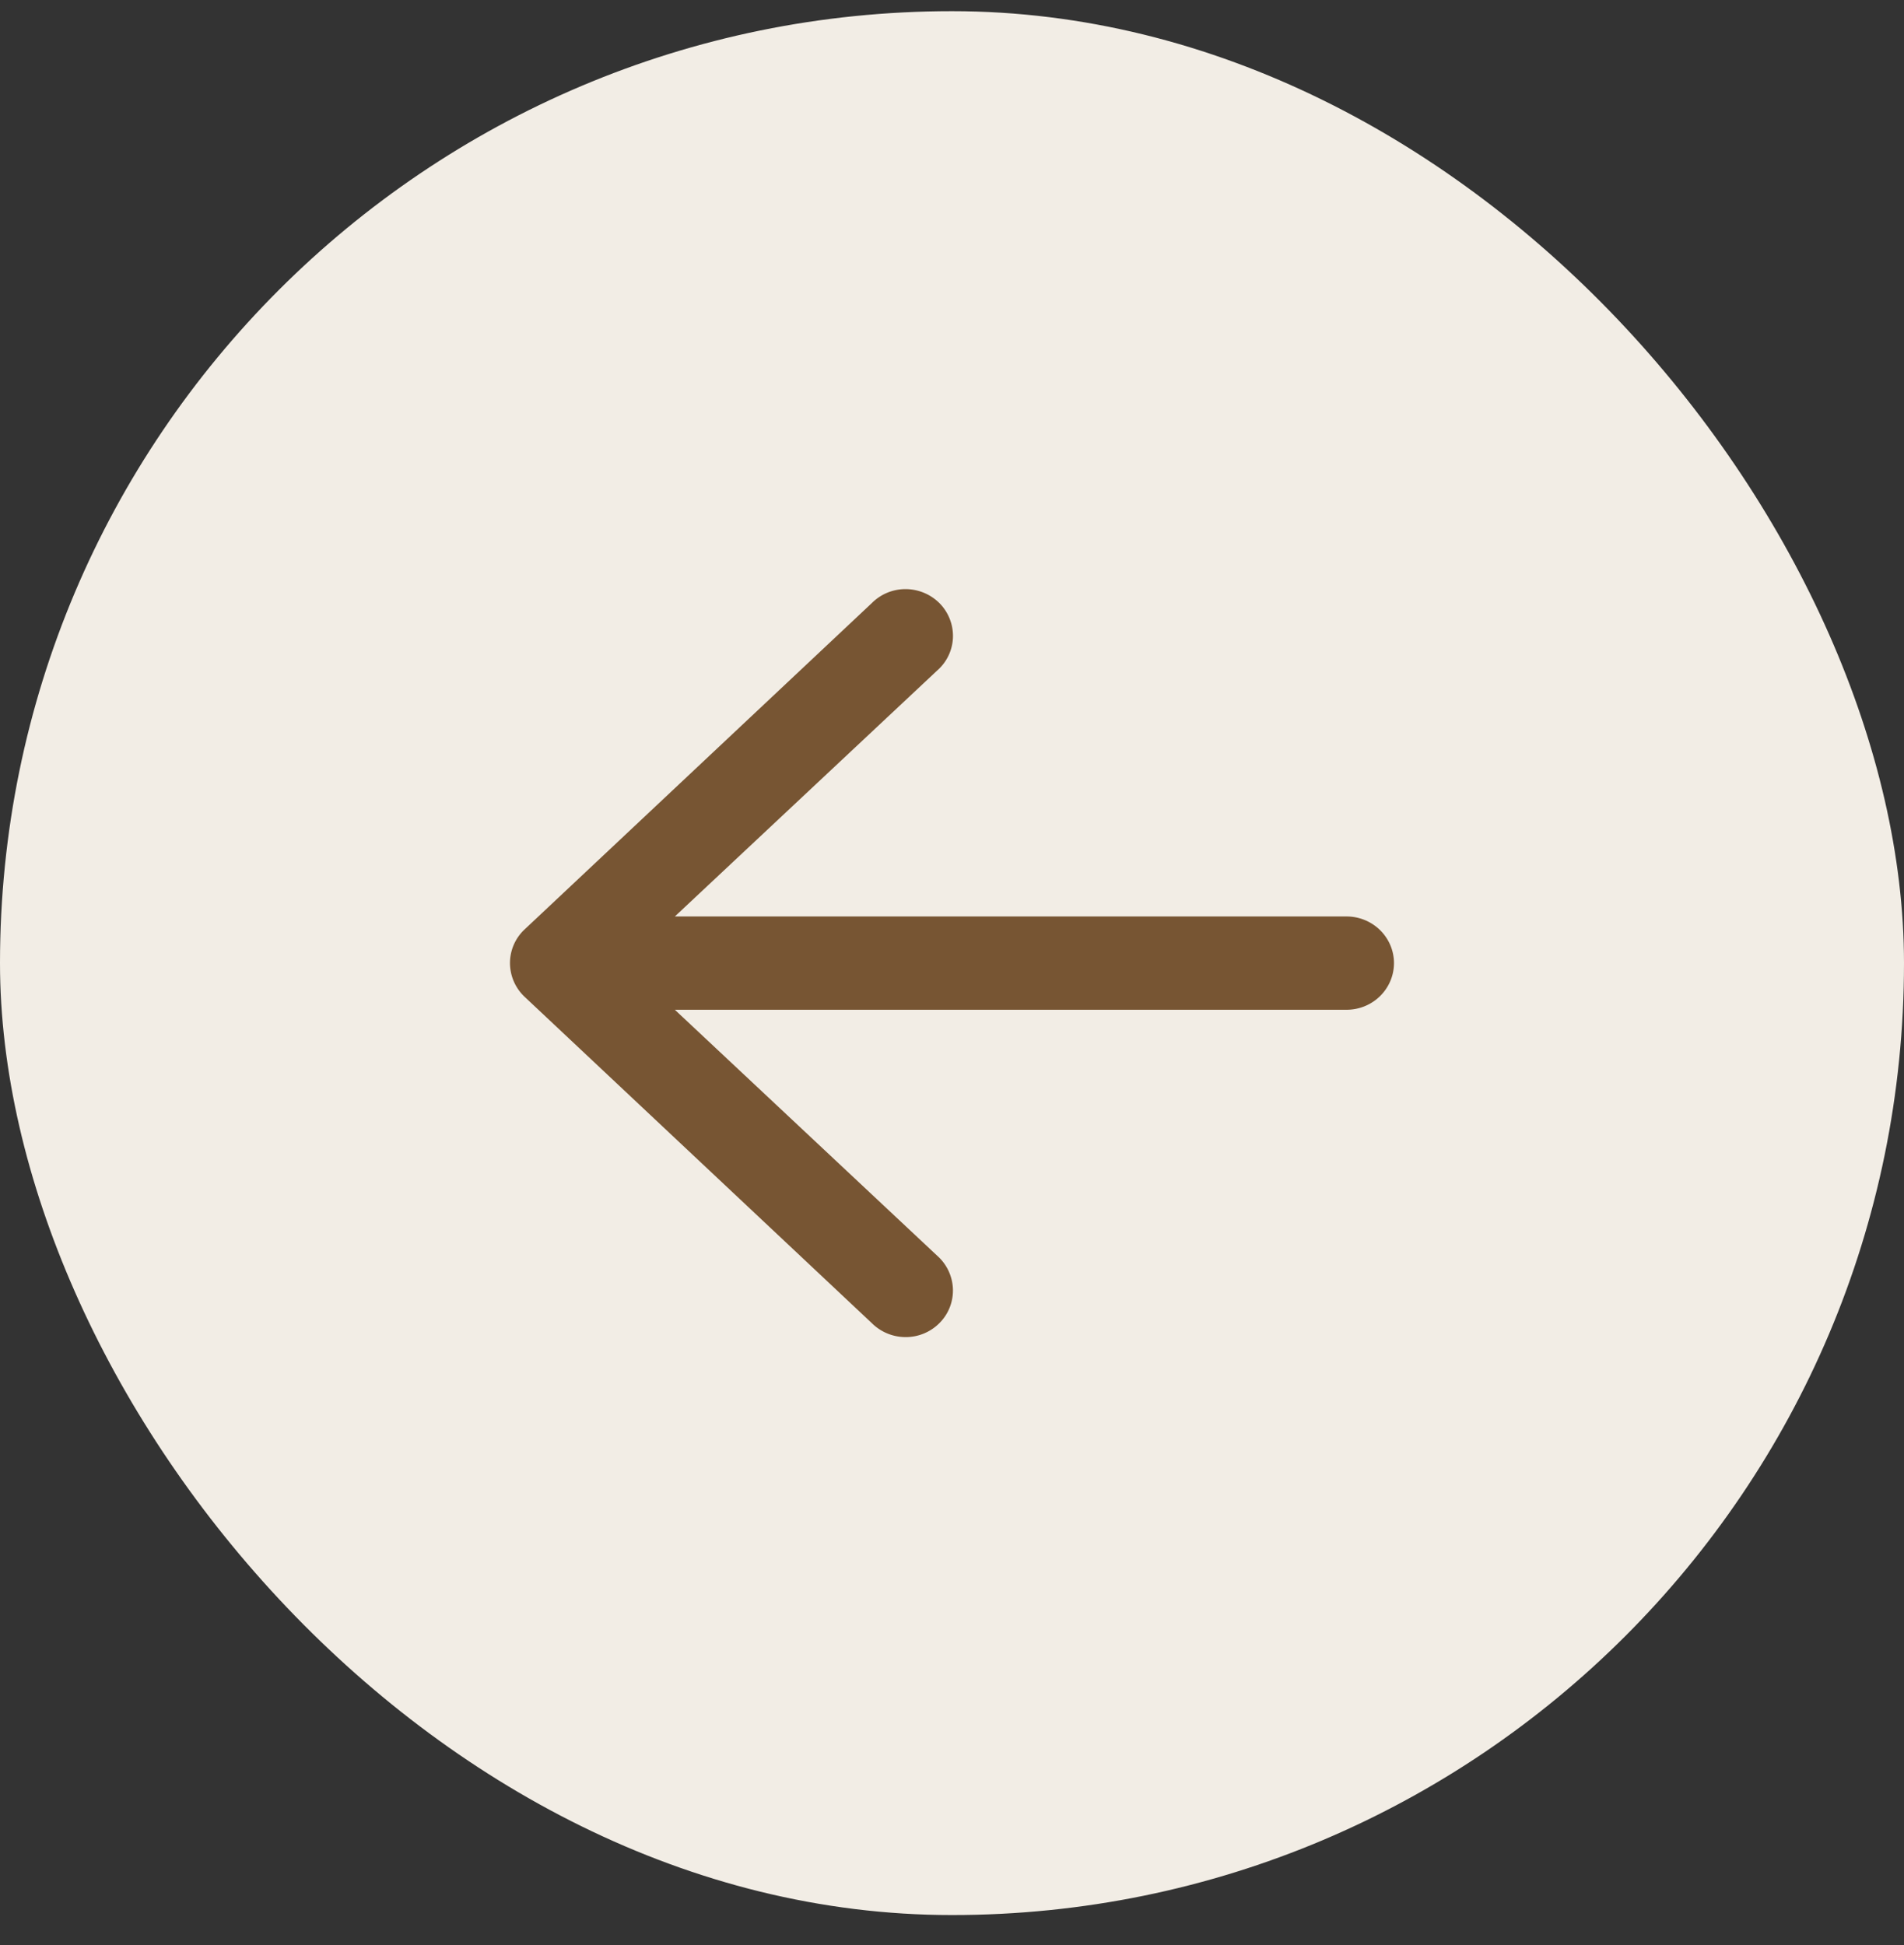
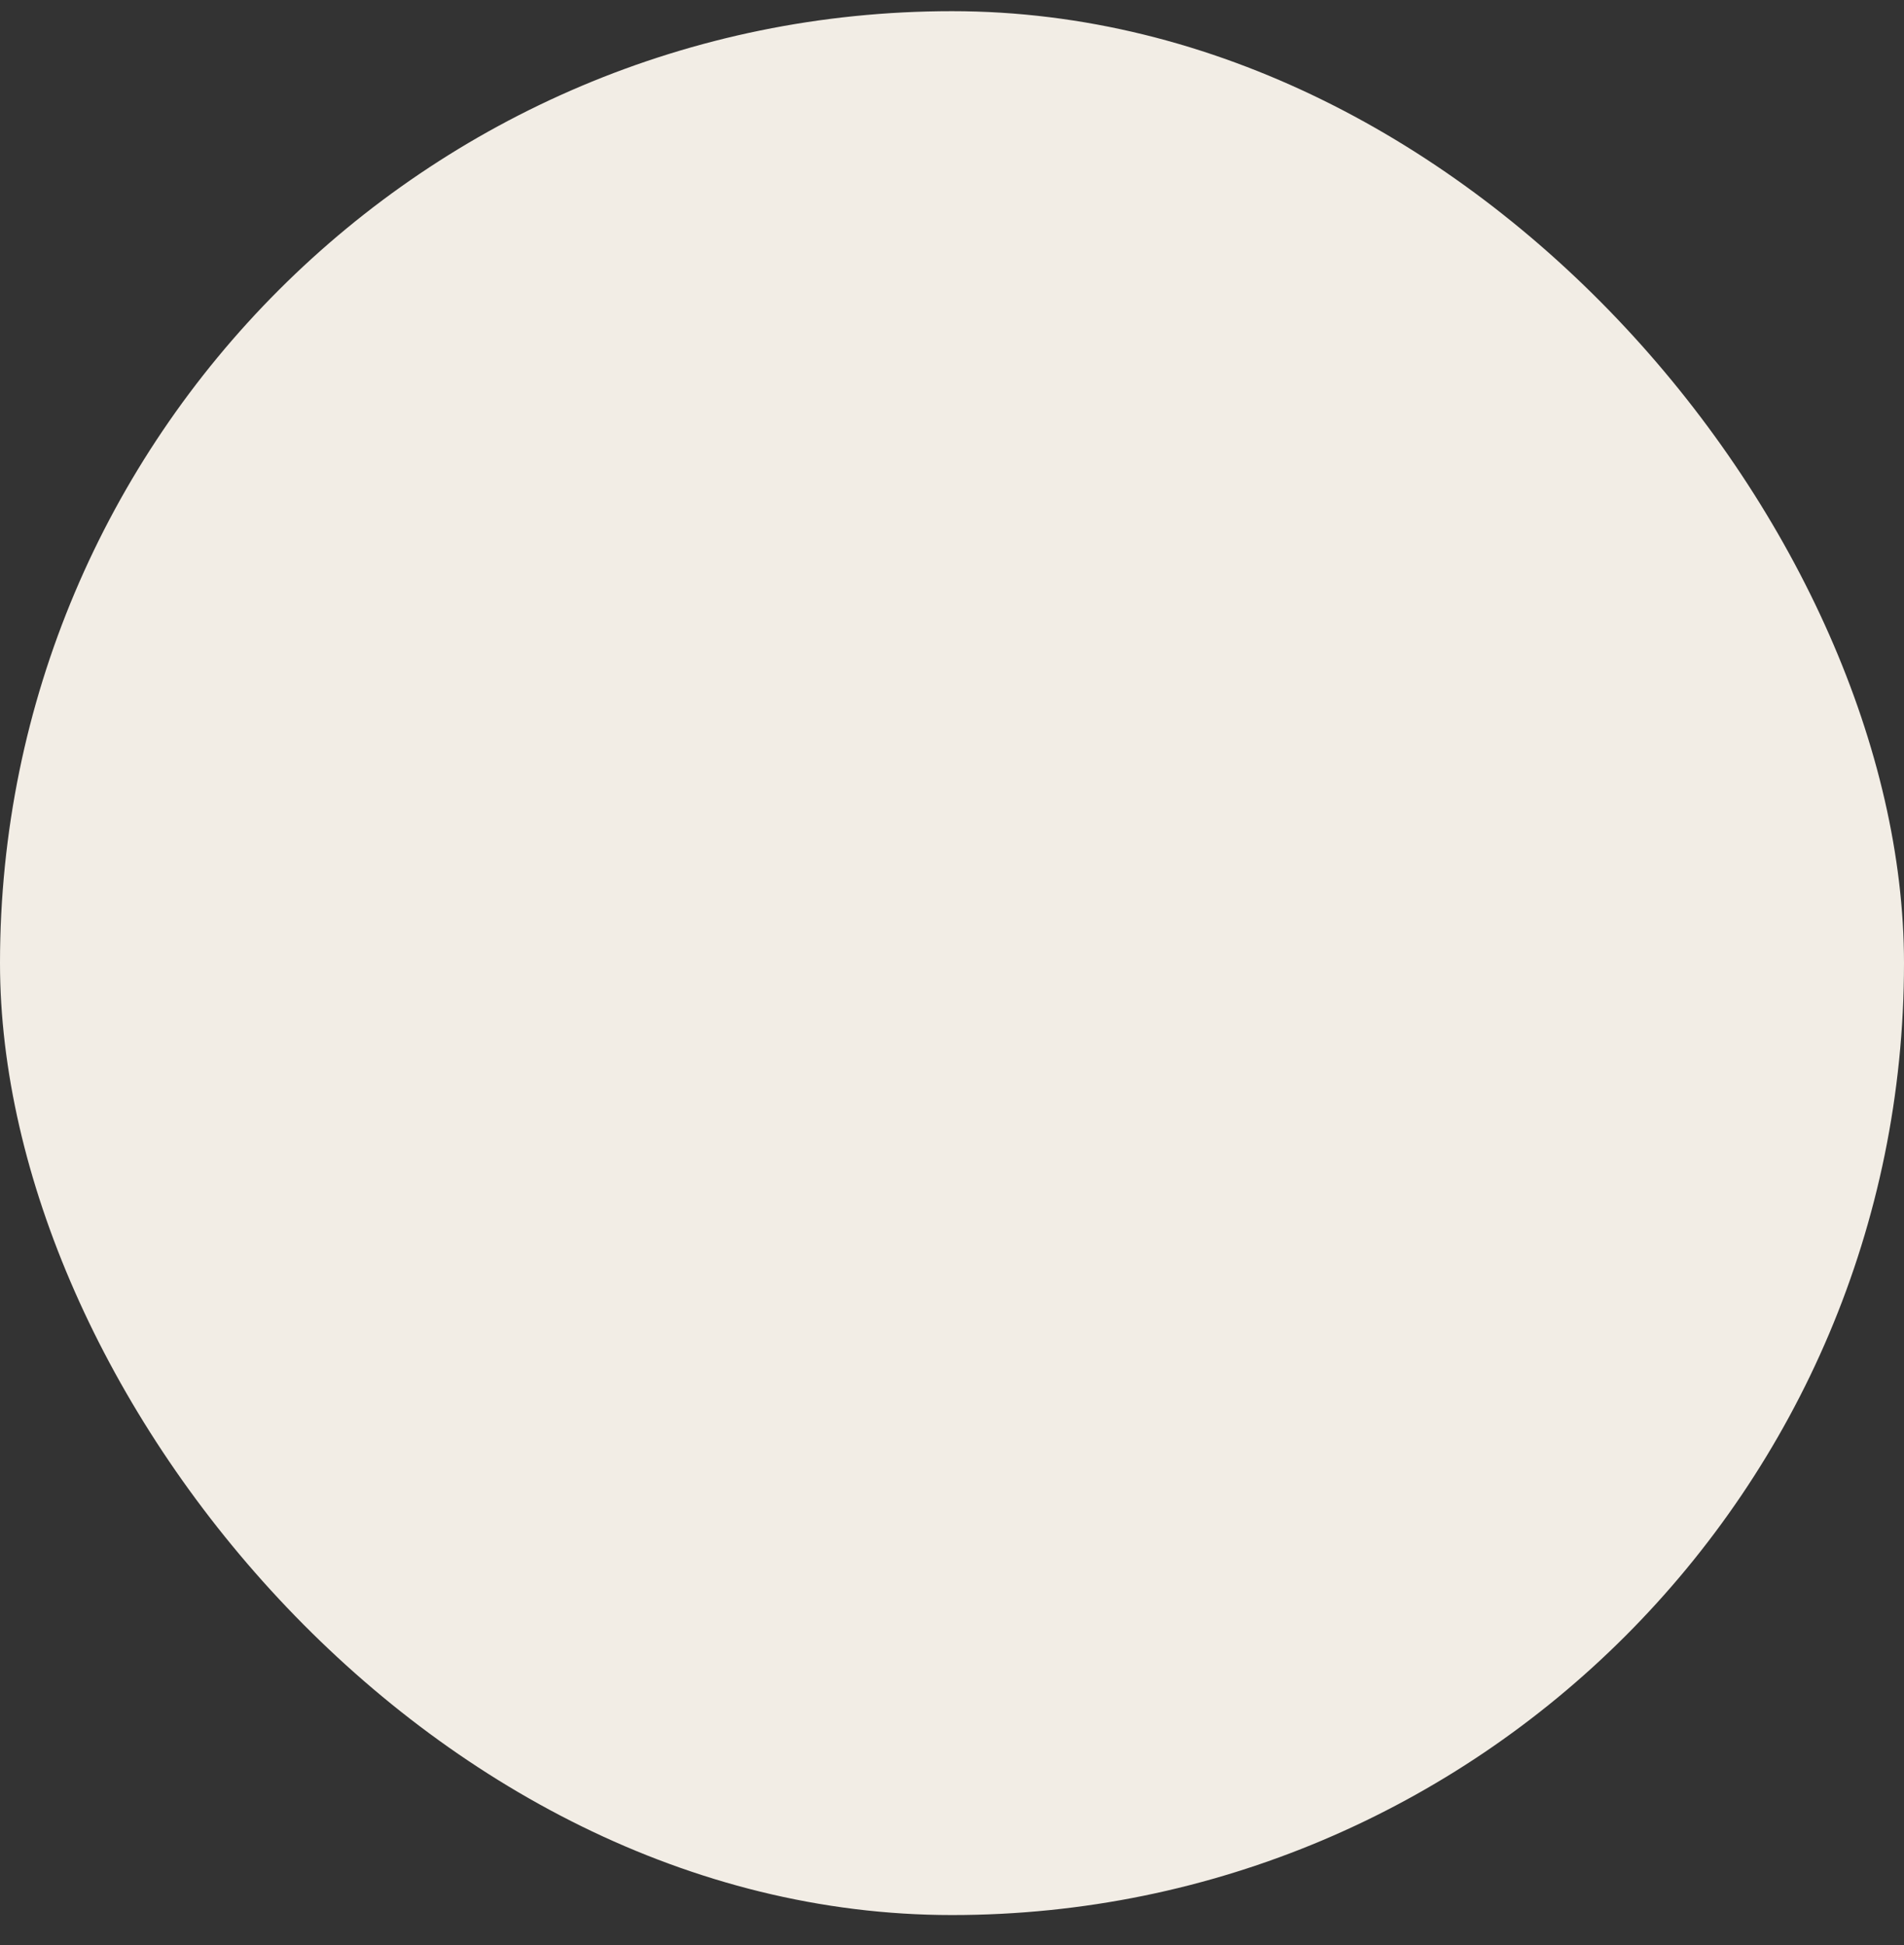
<svg xmlns="http://www.w3.org/2000/svg" width="46" height="47" fill="none">
  <rect width="100%" height="100%" fill="#333333" stroke="none" />
  <rect width="46" height="46" x="46" y="46.27" fill="#F2EDE5" rx="23" transform="rotate(-180 46 46.27)" />
  <g clip-path="url(#a)">
-     <path fill="#753" fill-rule="evenodd" d="M33.678 23.27c0 .299-.121.585-.336.797-.214.211-.505.33-.809.33H16.304l6.344 5.948a1.125 1.125 0 0 1 .374.796 1.11 1.11 0 0 1-.319.82 1.145 1.145 0 0 1-.82.345 1.159 1.159 0 0 1-.822-.339l-8.39-7.886a1.125 1.125 0 0 1-.35-.81 1.111 1.111 0 0 1 .35-.812l8.39-7.886a1.144 1.144 0 0 1 .822-.339 1.16 1.16 0 0 1 .82.345 1.125 1.125 0 0 1 .32.82 1.11 1.11 0 0 1-.375.796l-6.344 5.948h16.23c.303 0 .594.12.808.33.215.212.336.498.336.797Z" clip-rule="evenodd" />
-   </g>
+     </g>
  <defs>
    <clipPath id="a">
-       <path fill="#fff" d="M33.68 33.127H12.323V13.413H33.68z" />
+       <path fill="#fff" d="M33.68 33.127V13.413H33.68z" />
    </clipPath>
  </defs>
</svg>